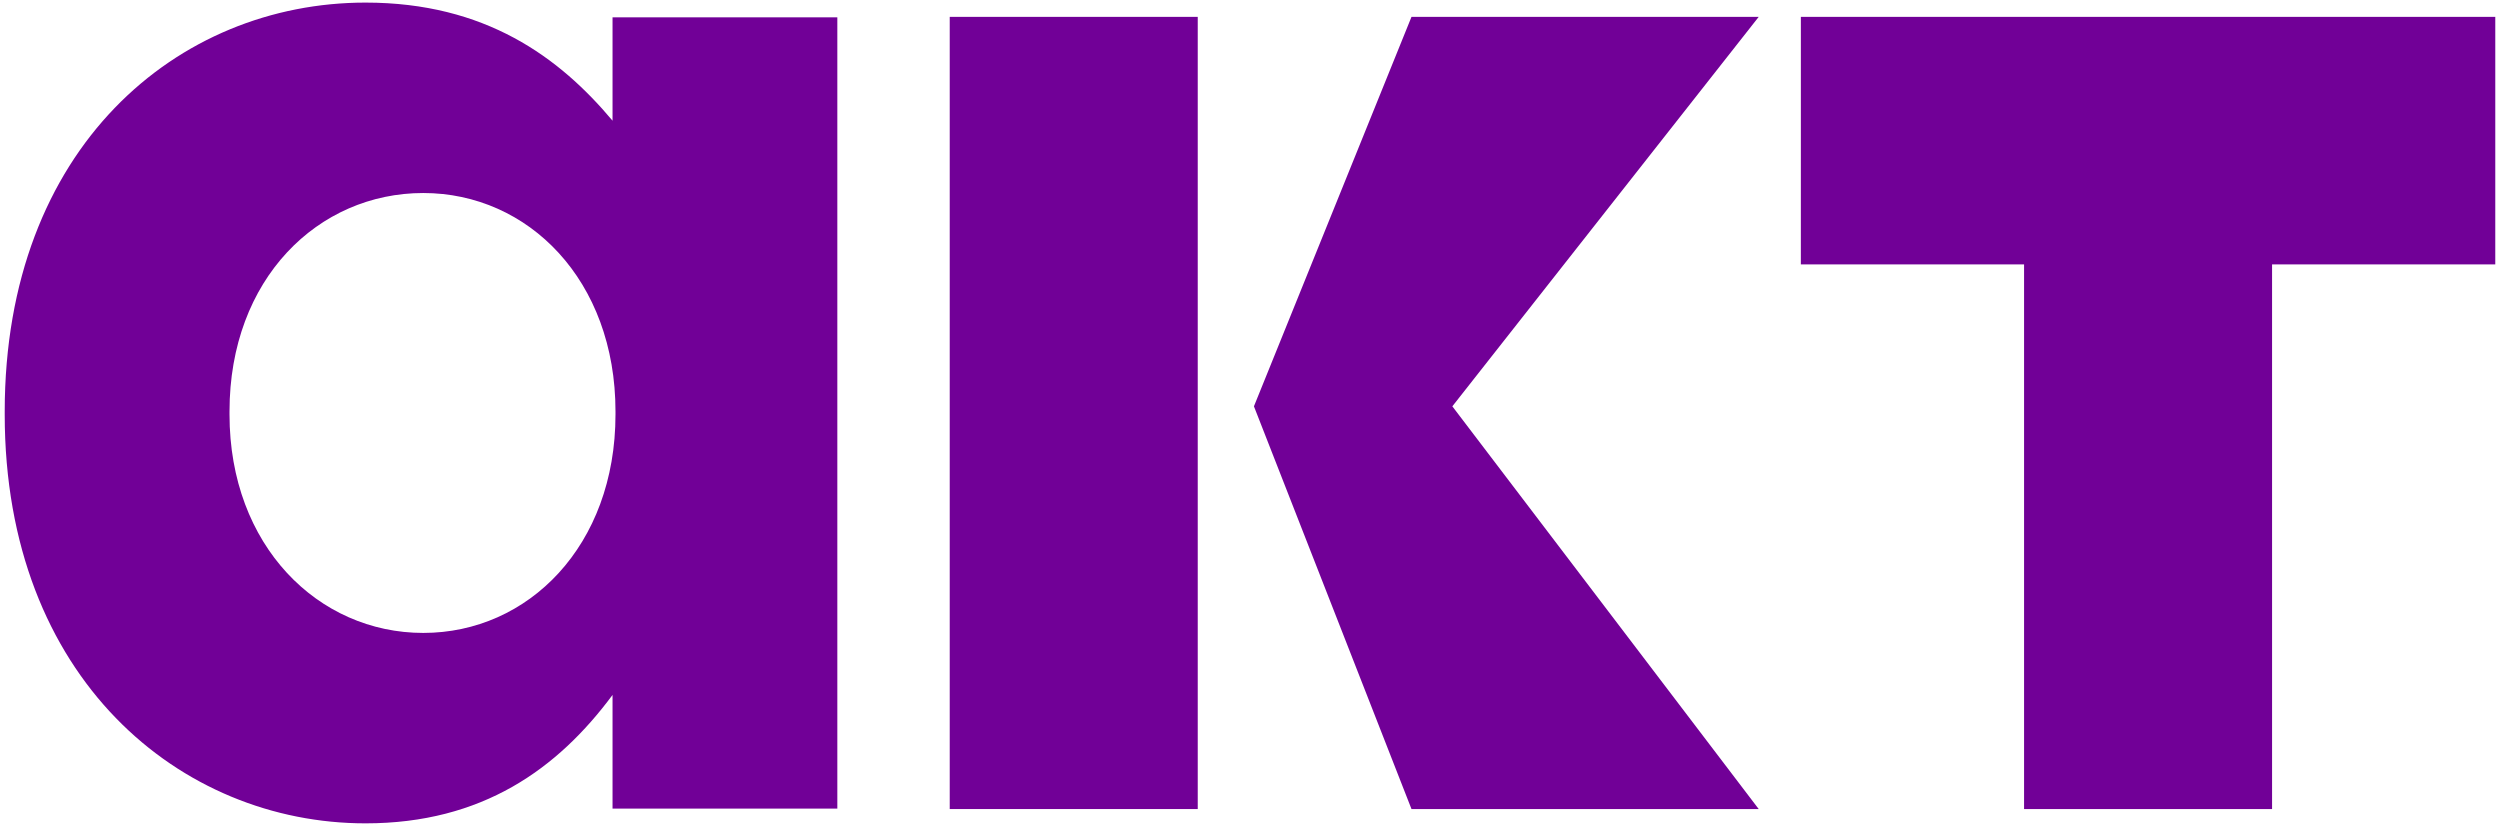
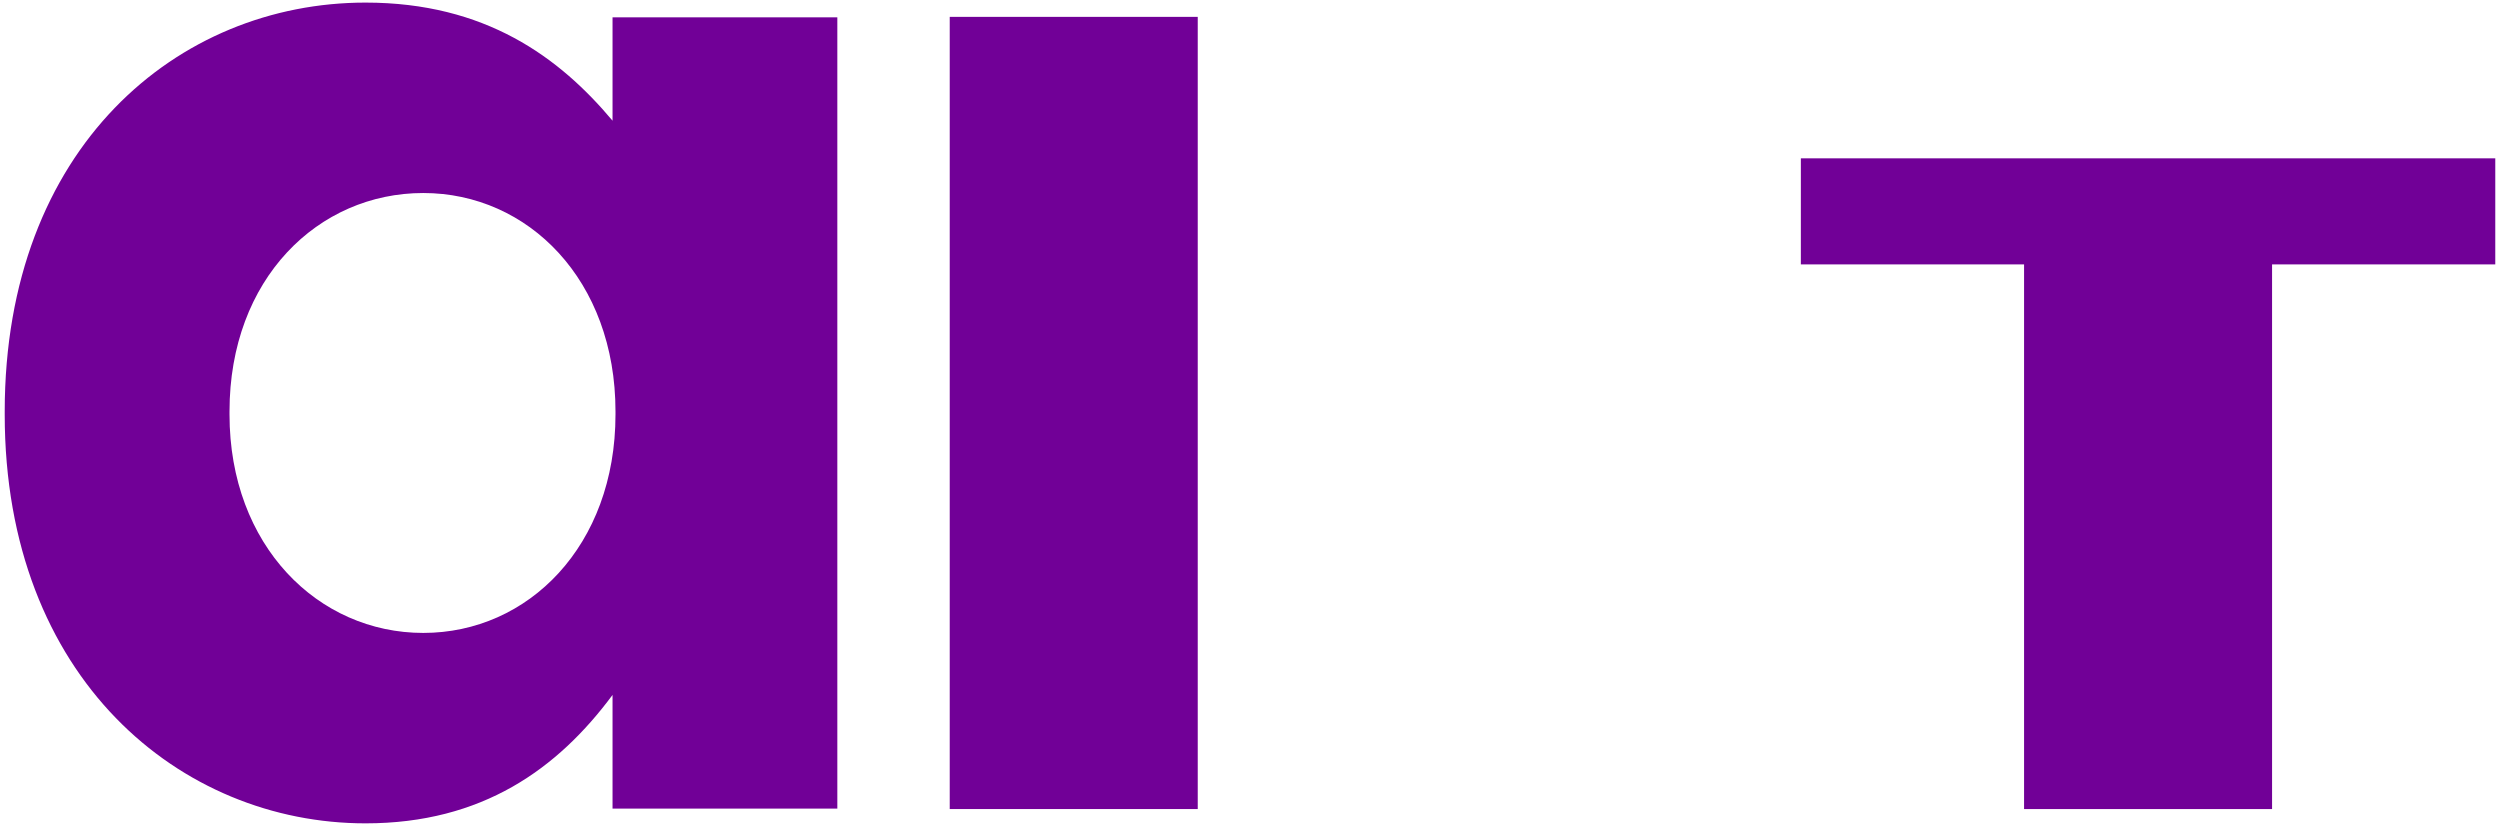
<svg xmlns="http://www.w3.org/2000/svg" width="265" height="88" viewBox="0 0 265 88" fill="none">
-   <path d="M190.891 1.788V16.783L190.89 28.029H214.551L214.551 85.759H220.729H236.163H240.84L240.839 28.029H264.499L264.5 16.783V1.788H190.891Z" fill="#710097" />
+   <path d="M190.891 1.788V16.783L190.89 28.029H214.551L214.551 85.759H220.729H236.163H240.84L240.839 28.029H264.499L264.5 16.783H190.891Z" fill="#710097" />
  <path d="M126.96 1.788H100.671V85.759H126.96V1.788Z" fill="#710097" />
-   <path d="M186.423 1.788L149.618 1.788L132.917 43.071L149.618 85.759L186.423 85.759L153.948 43.071L186.423 1.788Z" fill="#710097" />
  <path d="M0.5 43.931V43.619C0.5 15.61 18.841 0.275 38.75 0.275C51.447 0.275 59.285 6.064 64.929 12.794V1.839H88.757V85.711H64.929V73.662C59.128 81.486 51.133 87.275 38.75 87.275C19.154 87.275 0.5 71.94 0.5 43.931ZM65.242 43.931V43.619C65.242 29.693 55.994 20.46 44.864 20.46C33.734 20.46 24.328 29.536 24.328 43.619V43.931C24.328 57.858 33.734 67.09 44.864 67.09C55.994 67.09 65.242 57.858 65.242 43.931Z" fill="#710097" />
</svg>